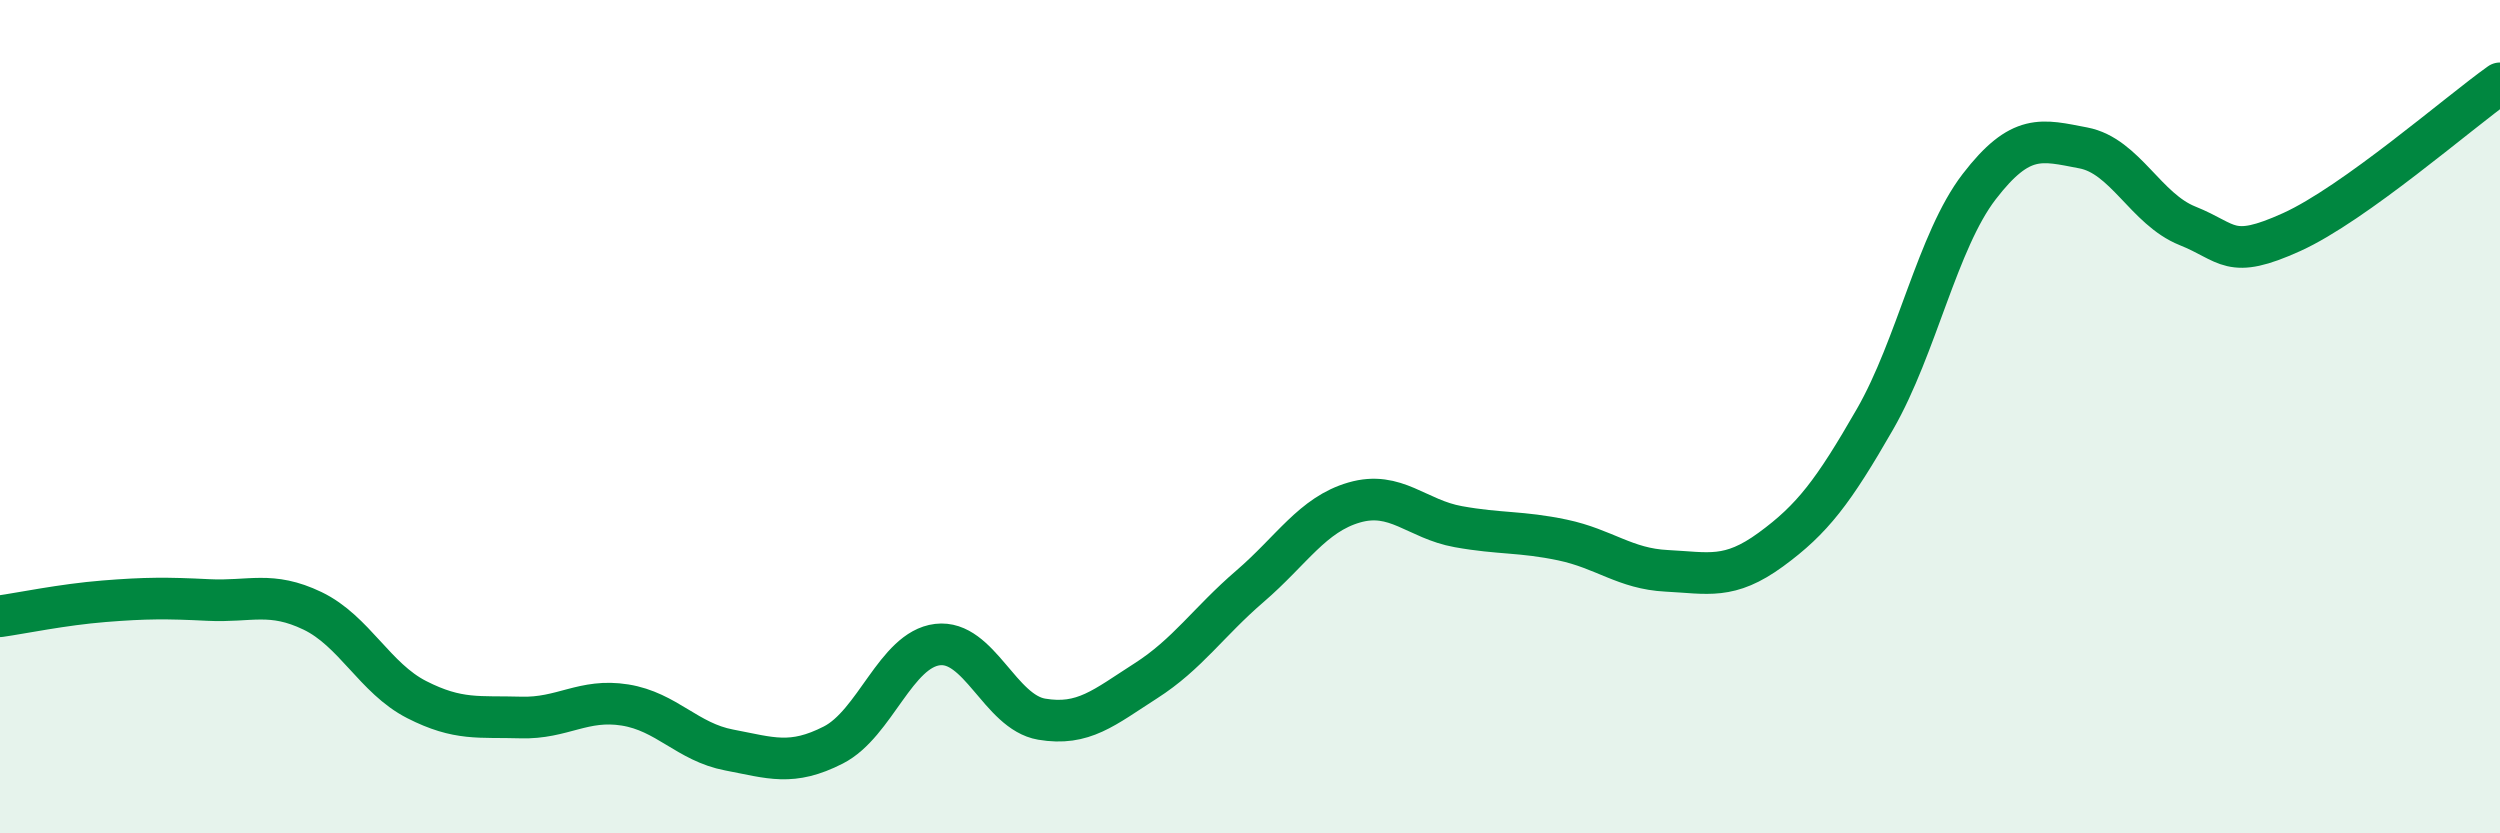
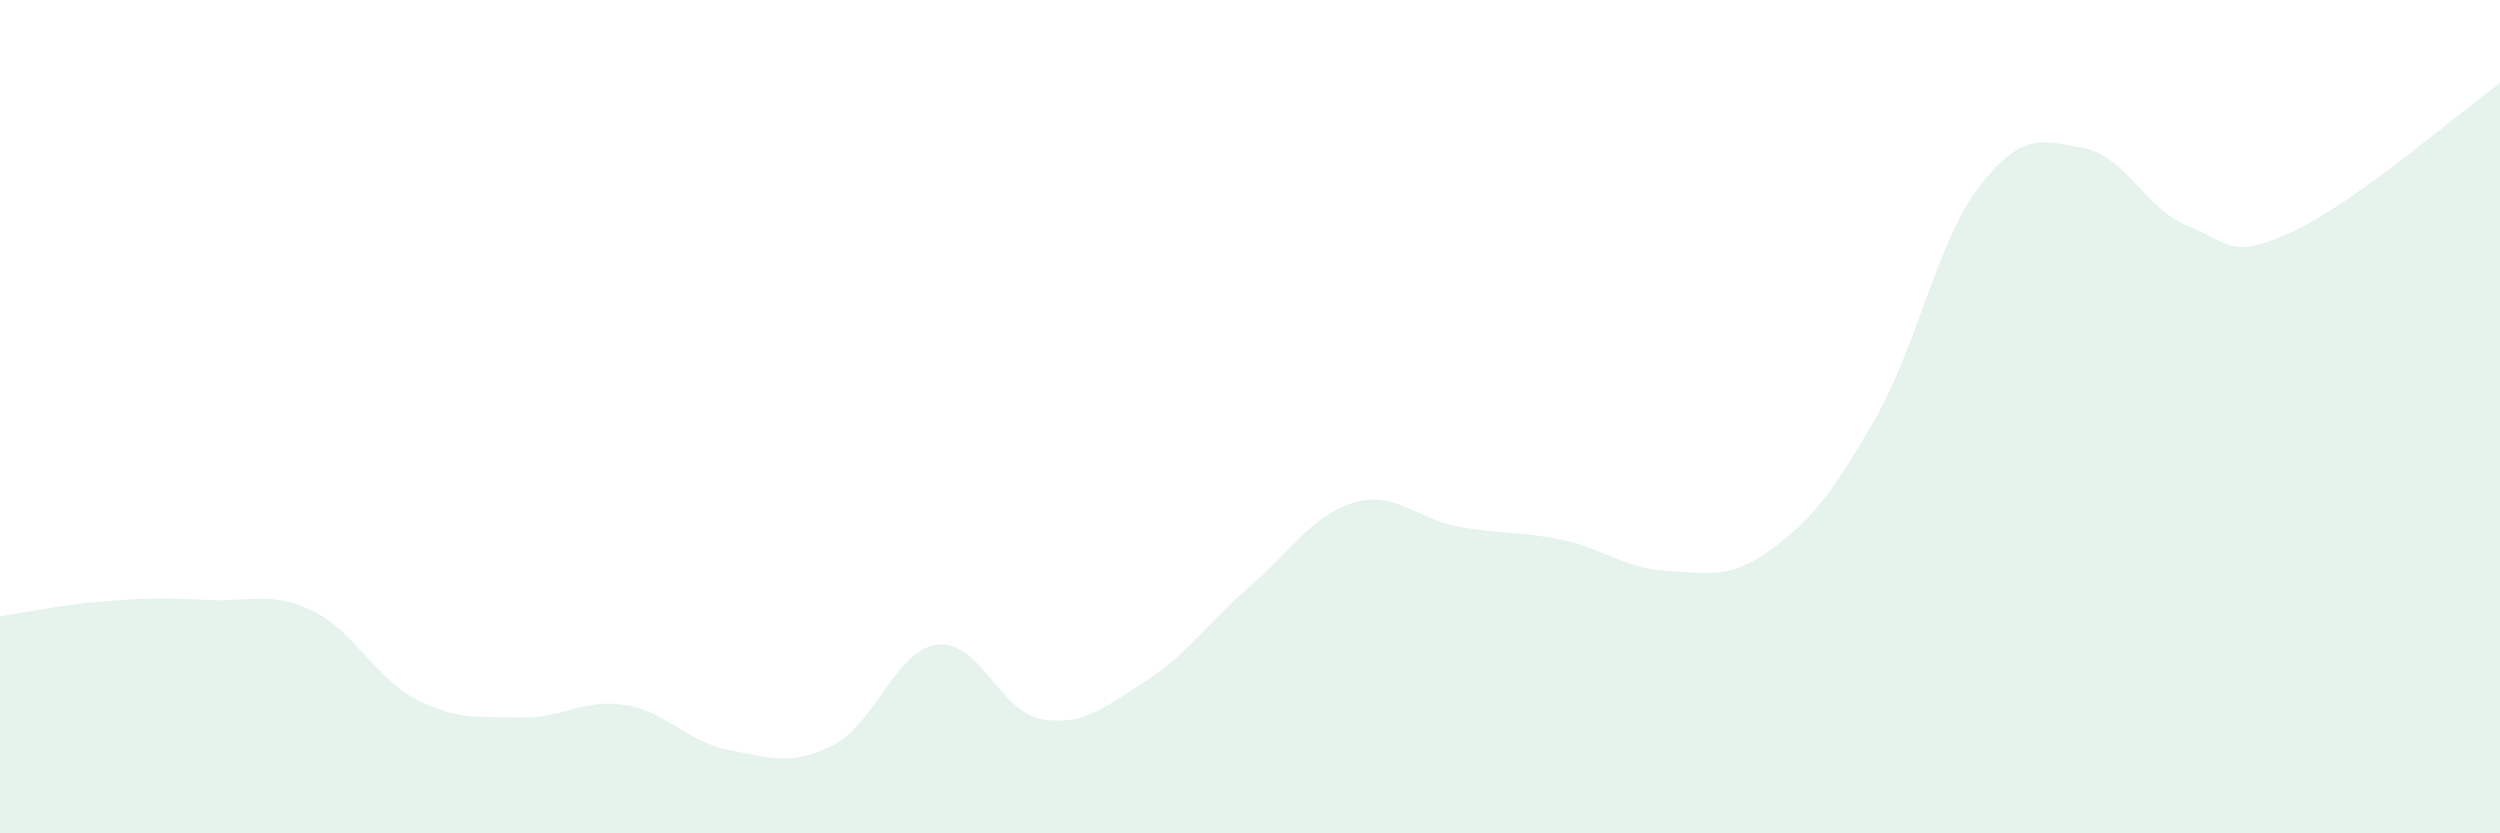
<svg xmlns="http://www.w3.org/2000/svg" width="60" height="20" viewBox="0 0 60 20">
  <path d="M 0,14.79 C 0.5,14.72 1.5,14.51 2.5,14.43 C 3.5,14.35 4,14.35 5,14.4 C 6,14.45 6.5,14.18 7.5,14.66 C 8.5,15.14 9,16.28 10,16.79 C 11,17.3 11.5,17.19 12.5,17.22 C 13.5,17.25 14,16.76 15,16.92 C 16,17.08 16.5,17.81 17.5,18 C 18.5,18.19 19,18.39 20,17.88 C 21,17.37 21.5,15.59 22.5,15.47 C 23.5,15.35 24,17.09 25,17.26 C 26,17.43 26.5,16.98 27.5,16.34 C 28.5,15.7 29,14.93 30,14.07 C 31,13.21 31.5,12.35 32.5,12.06 C 33.5,11.77 34,12.46 35,12.64 C 36,12.82 36.5,12.75 37.5,12.96 C 38.5,13.17 39,13.65 40,13.7 C 41,13.75 41.5,13.92 42.5,13.19 C 43.5,12.46 44,11.8 45,10.06 C 46,8.32 46.5,5.78 47.5,4.48 C 48.5,3.18 49,3.36 50,3.55 C 51,3.74 51.5,5.02 52.5,5.42 C 53.5,5.82 53.5,6.25 55,5.57 C 56.5,4.89 59,2.71 60,2L60 20L0 20Z" fill="#008740" opacity="0.1" stroke-linecap="round" stroke-linejoin="round" />
-   <path d="M 0,14.79 C 0.5,14.72 1.5,14.51 2.5,14.43 C 3.5,14.35 4,14.35 5,14.4 C 6,14.45 6.5,14.18 7.5,14.66 C 8.5,15.14 9,16.28 10,16.79 C 11,17.3 11.5,17.19 12.5,17.22 C 13.5,17.25 14,16.76 15,16.92 C 16,17.08 16.5,17.81 17.5,18 C 18.5,18.19 19,18.39 20,17.88 C 21,17.37 21.5,15.59 22.5,15.47 C 23.5,15.35 24,17.09 25,17.26 C 26,17.43 26.5,16.98 27.5,16.34 C 28.5,15.7 29,14.93 30,14.07 C 31,13.21 31.5,12.35 32.5,12.06 C 33.5,11.77 34,12.46 35,12.64 C 36,12.82 36.5,12.75 37.5,12.96 C 38.5,13.17 39,13.65 40,13.7 C 41,13.75 41.5,13.92 42.5,13.19 C 43.5,12.46 44,11.8 45,10.06 C 46,8.32 46.5,5.78 47.5,4.48 C 48.5,3.18 49,3.36 50,3.55 C 51,3.74 51.5,5.02 52.5,5.42 C 53.5,5.82 53.5,6.25 55,5.57 C 56.5,4.89 59,2.71 60,2" stroke="#008740" stroke-width="1" fill="none" stroke-linecap="round" stroke-linejoin="round" />
</svg>